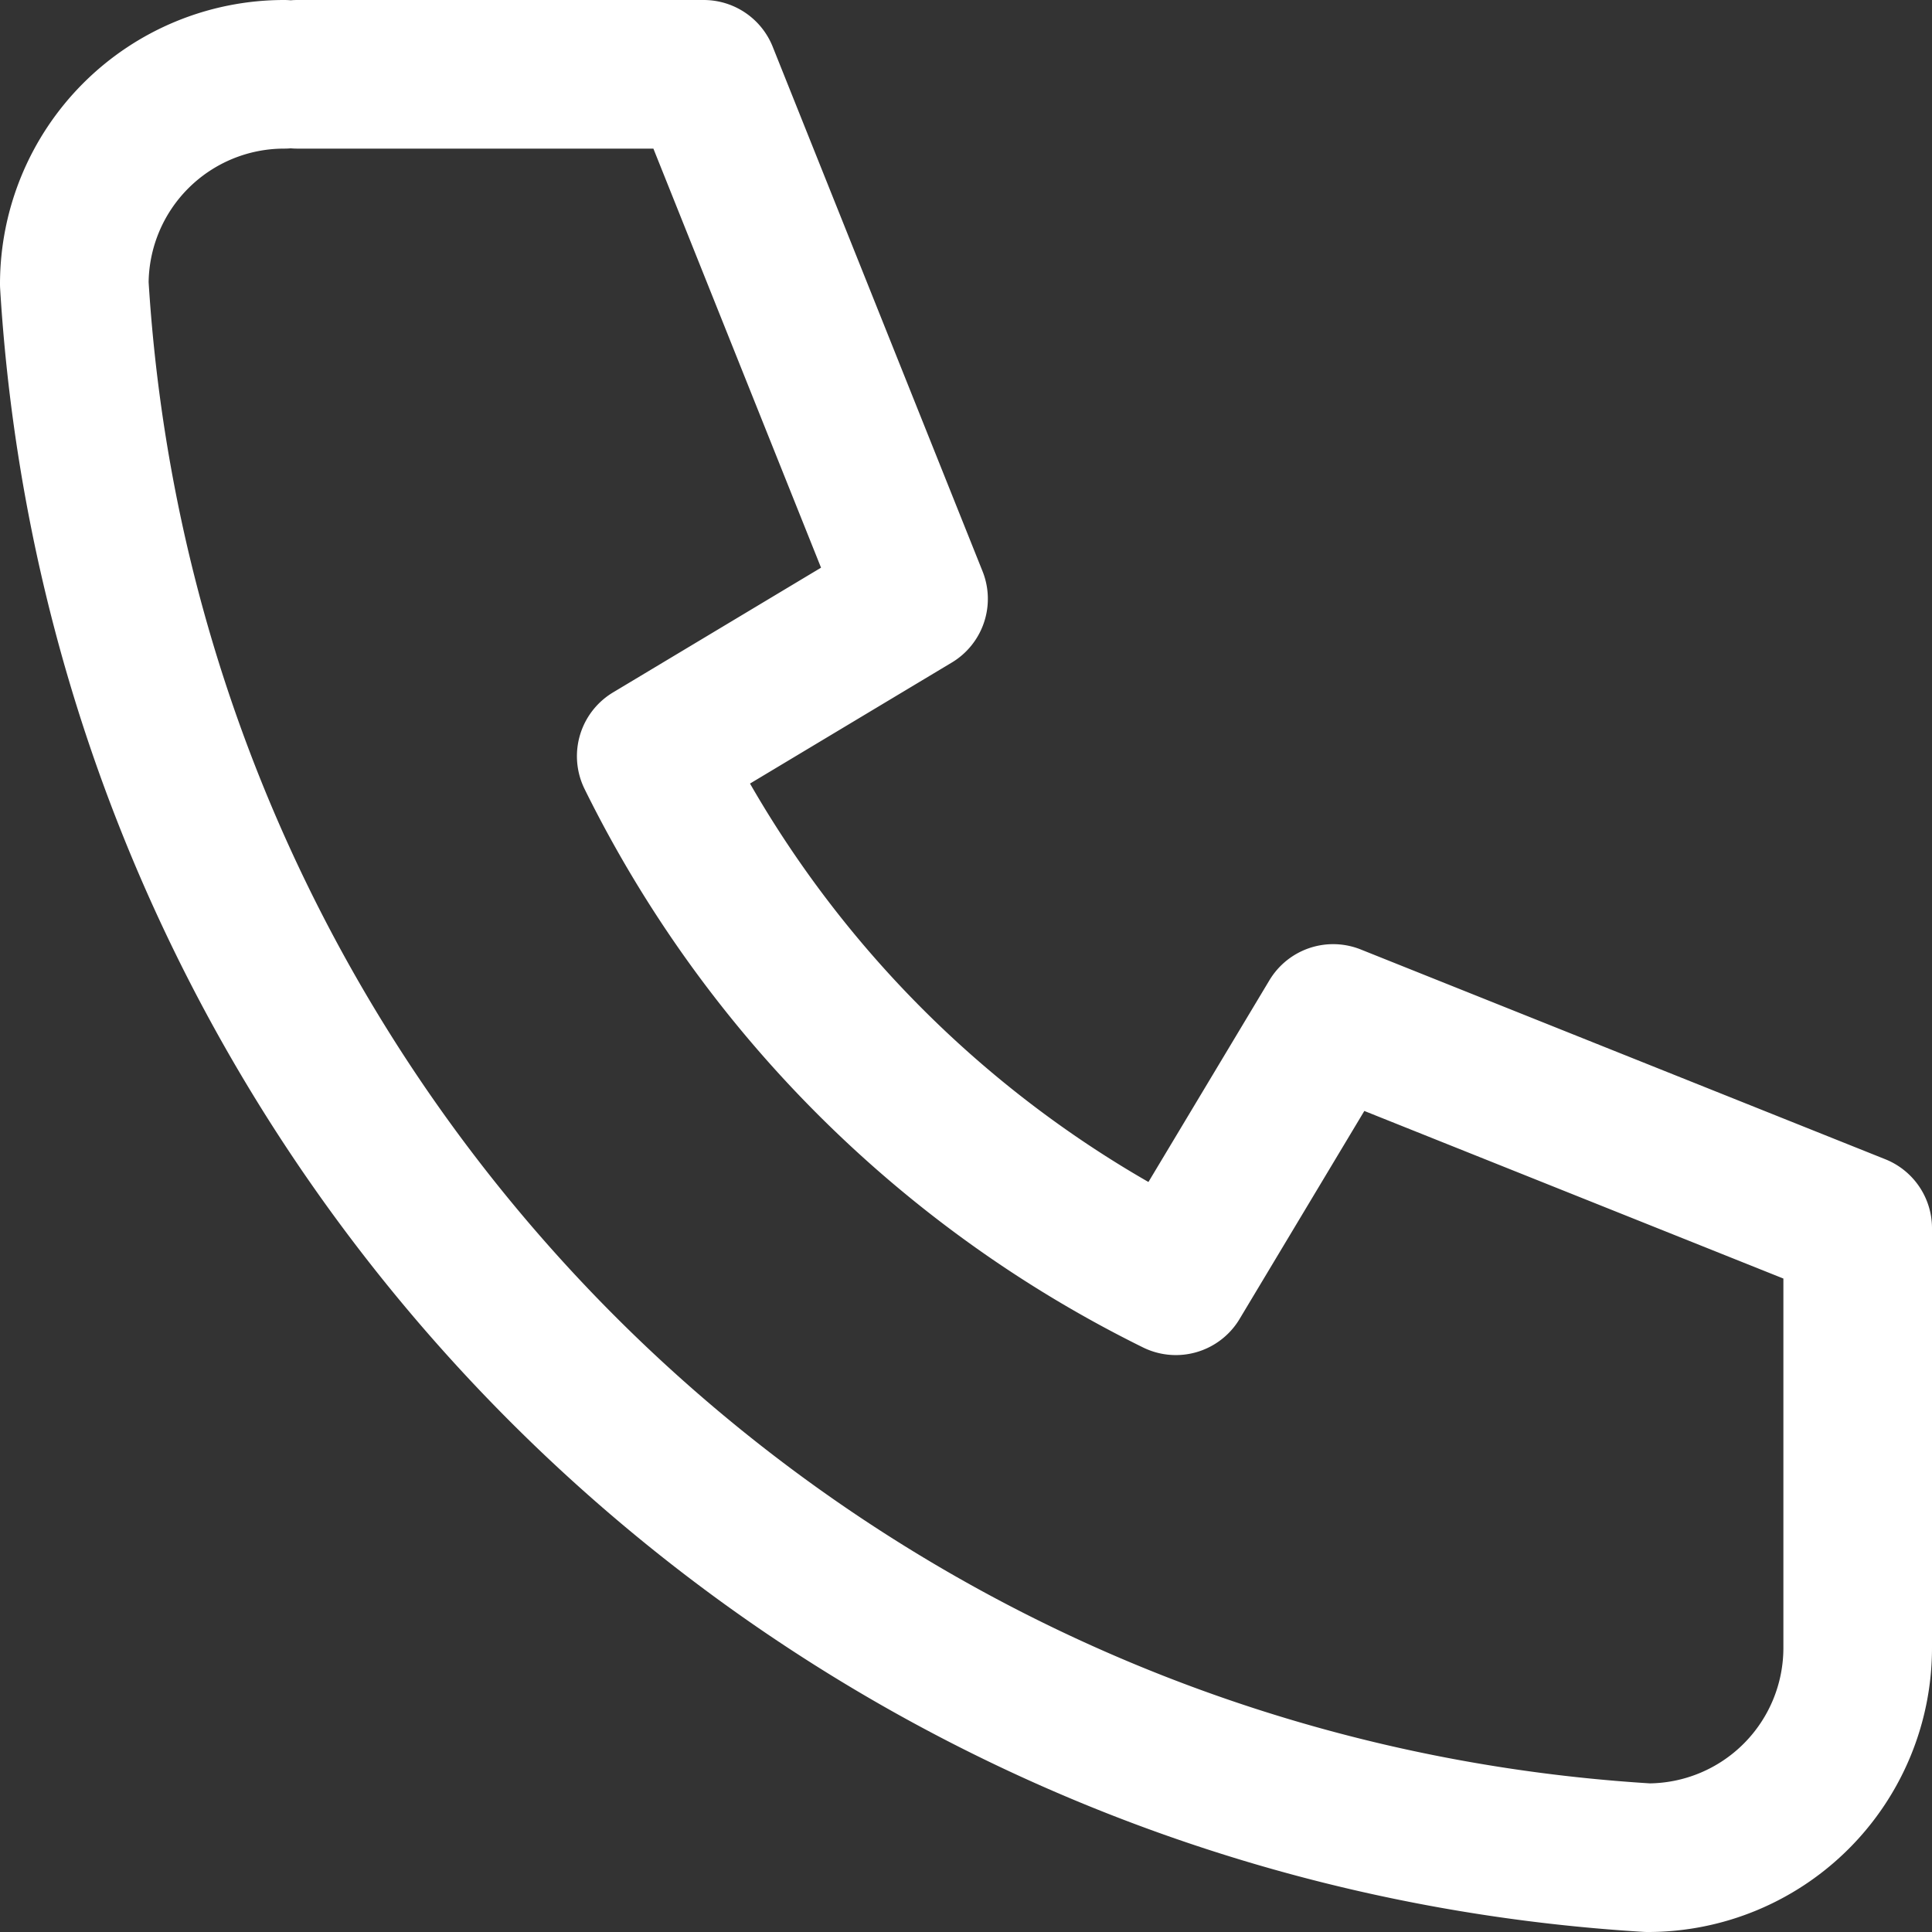
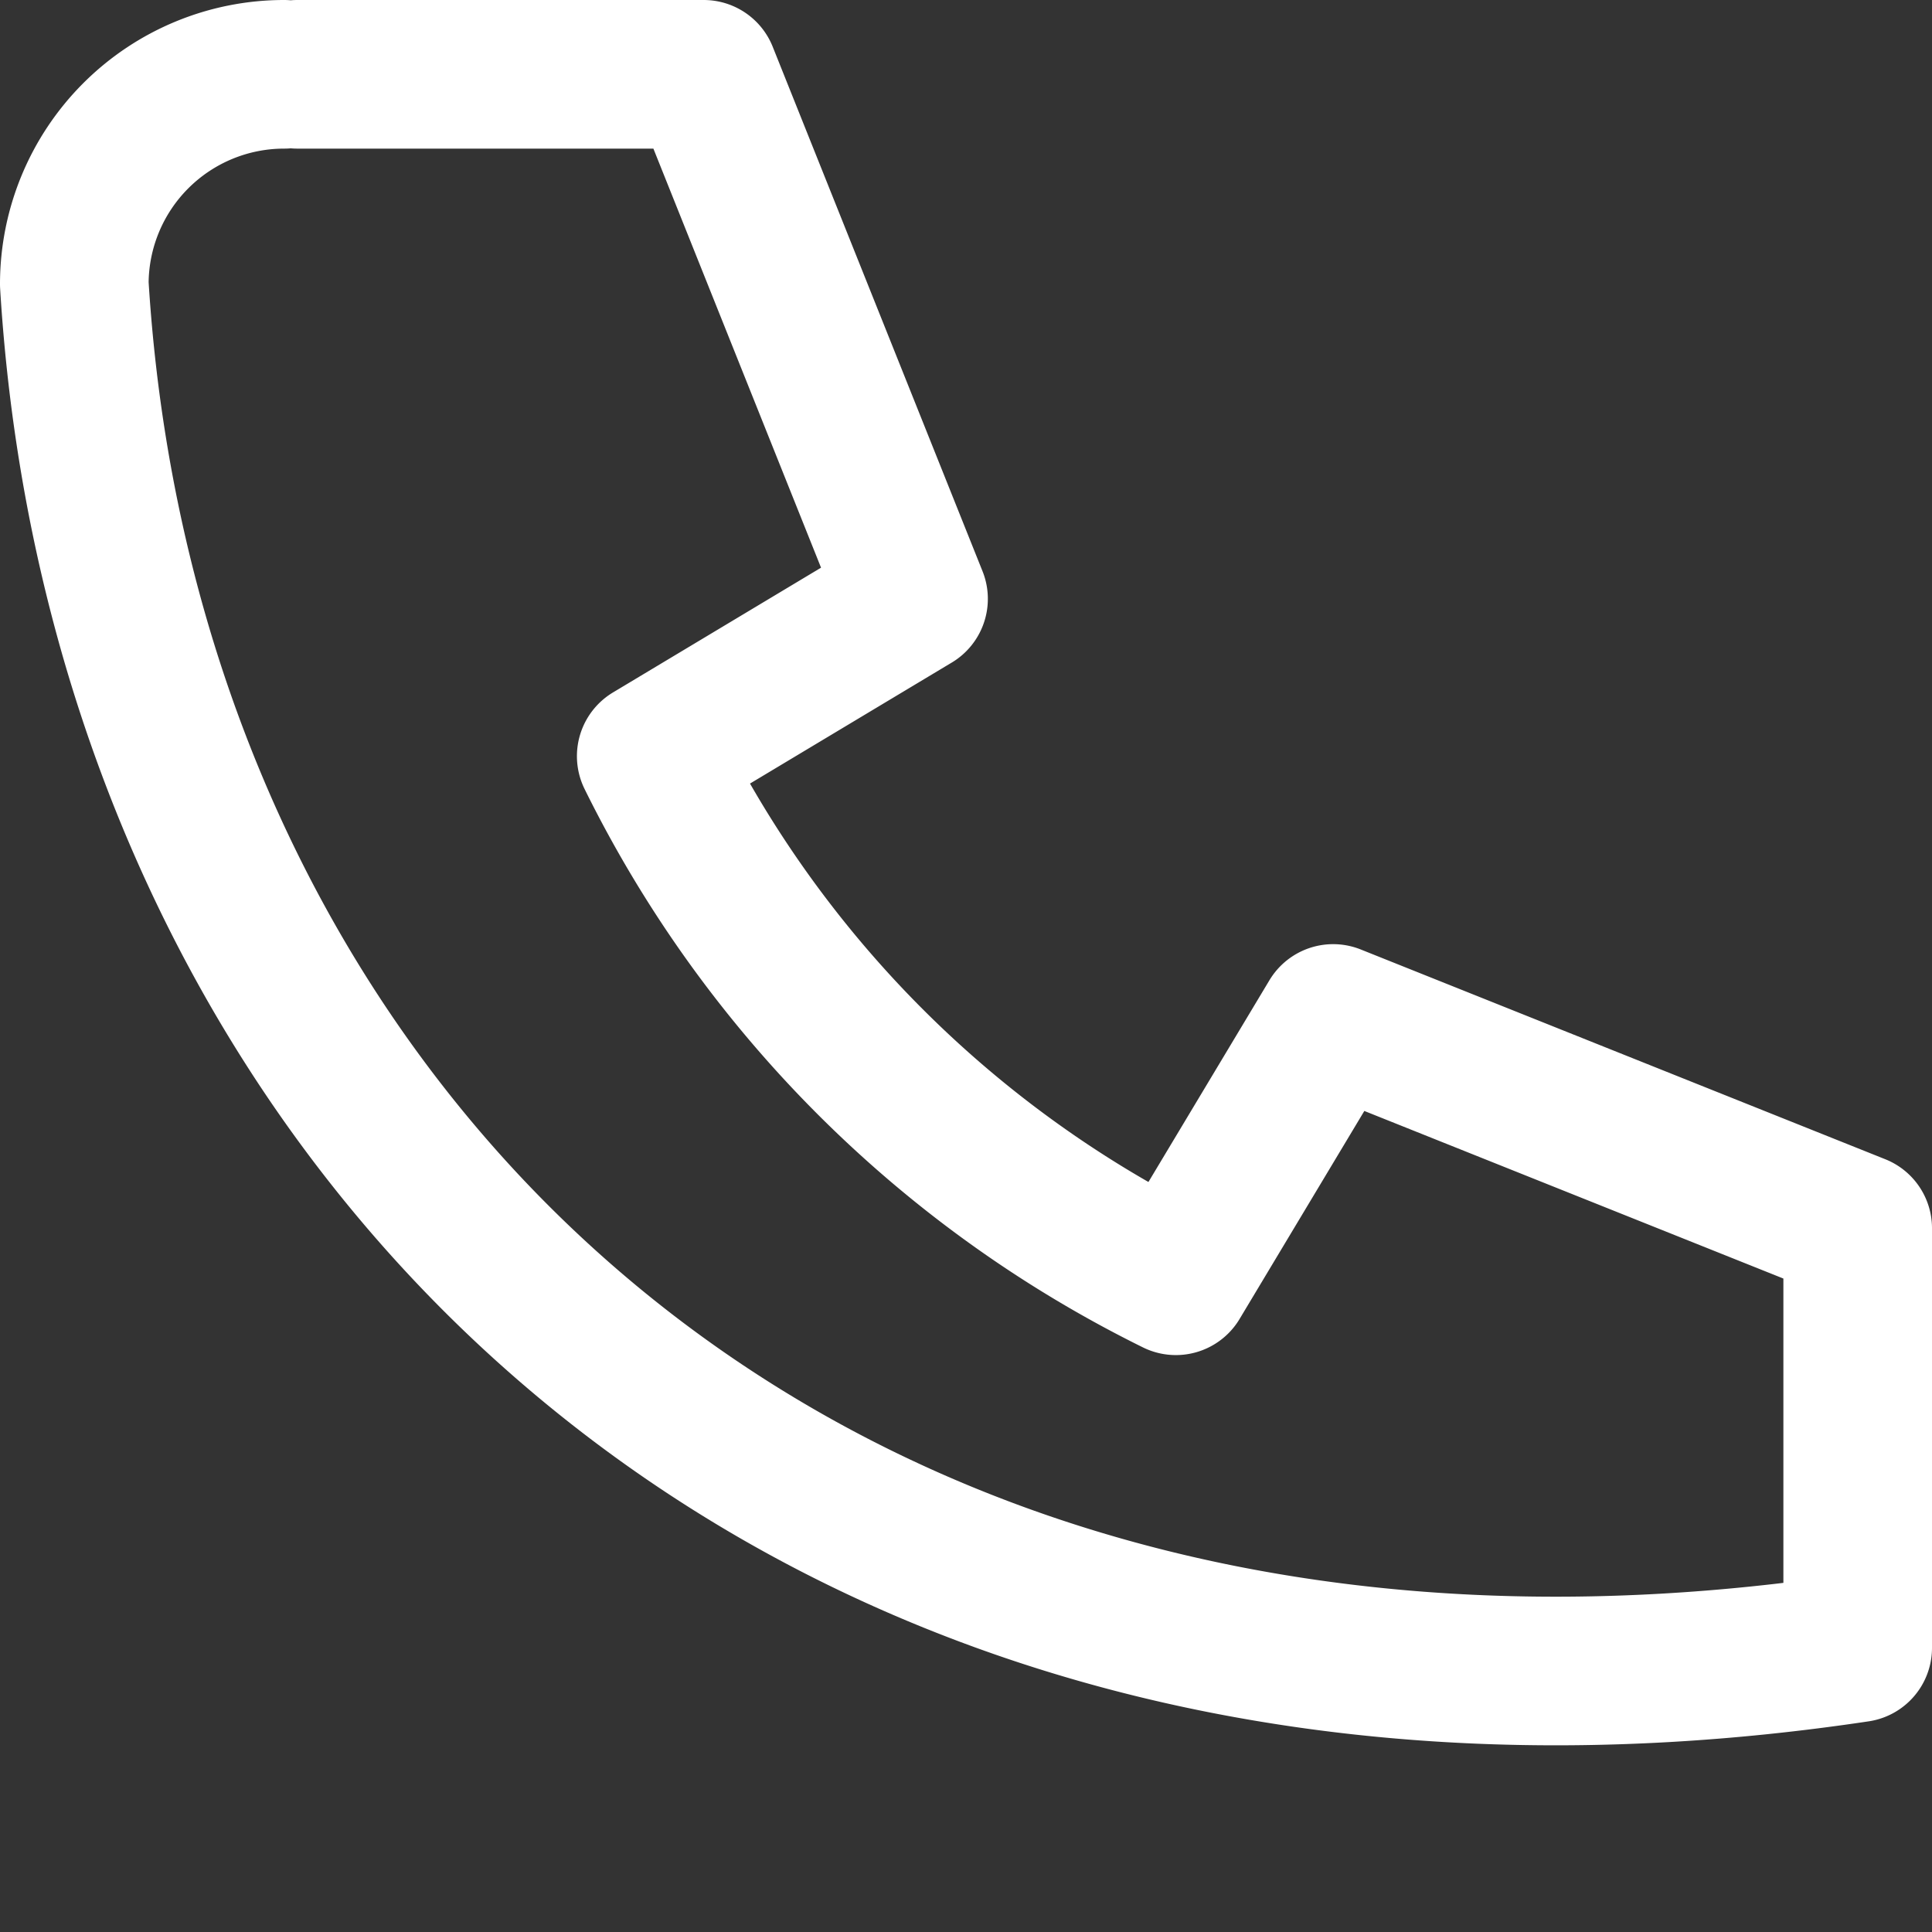
<svg xmlns="http://www.w3.org/2000/svg" id="_レイヤー_2" data-name="レイヤー 2" width="26" height="26" viewBox="0 0 26 26">
  <rect x="0" y="0" width="26" height="26" fill="#333333" stroke="none" />
-   <path d="M4 1h5.47l2.824 7.059-3.53 2.117a15.53 15.53 0 007.06 7.06l2.117-3.53L25 16.529v5.647A2.824 2.824 0 0122.176 25C10.78 24.307 1.693 15.22 1 3.824A2.824 2.824 0 013.824 1" fill="none" stroke="#fff" stroke-linecap="round" stroke-linejoin="round" stroke-width="2" id="_アウトライン" data-name="アウトライン" />
+   <path d="M4 1h5.47l2.824 7.059-3.53 2.117a15.53 15.53 0 007.06 7.06l2.117-3.53L25 16.529v5.647C10.78 24.307 1.693 15.22 1 3.824A2.824 2.824 0 013.824 1" fill="none" stroke="#fff" stroke-linecap="round" stroke-linejoin="round" stroke-width="2" id="_アウトライン" data-name="アウトライン" />
</svg>